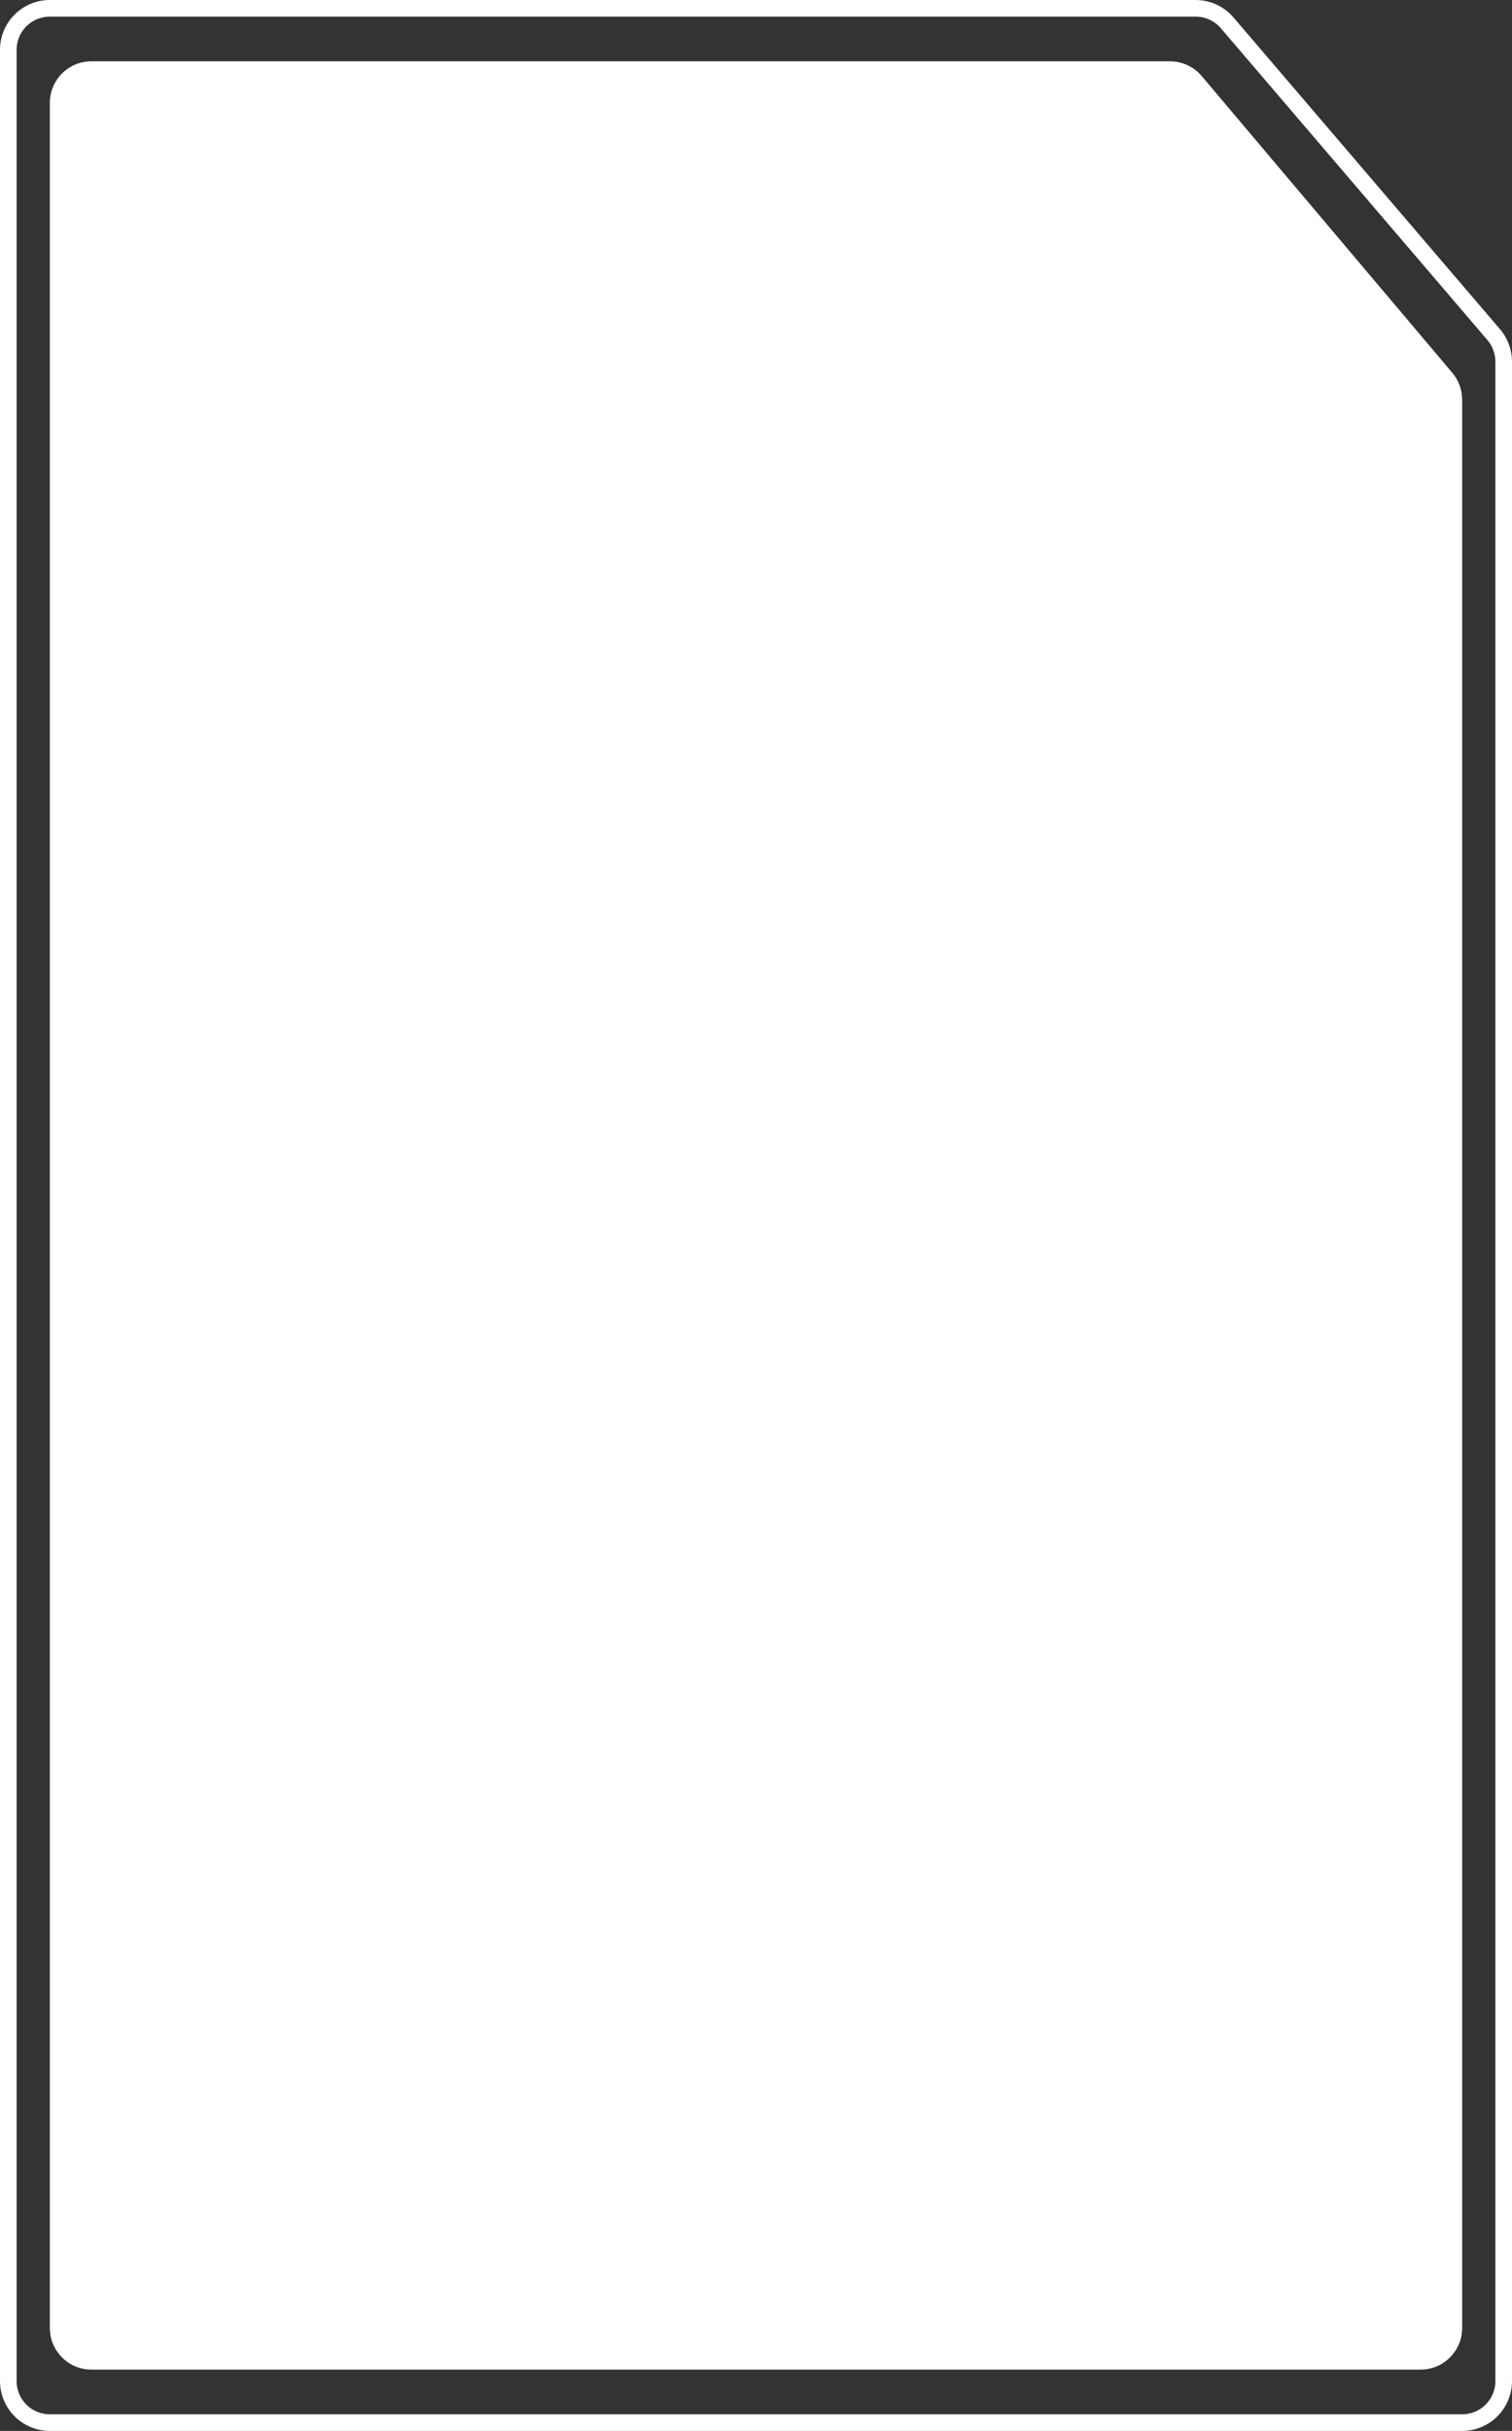
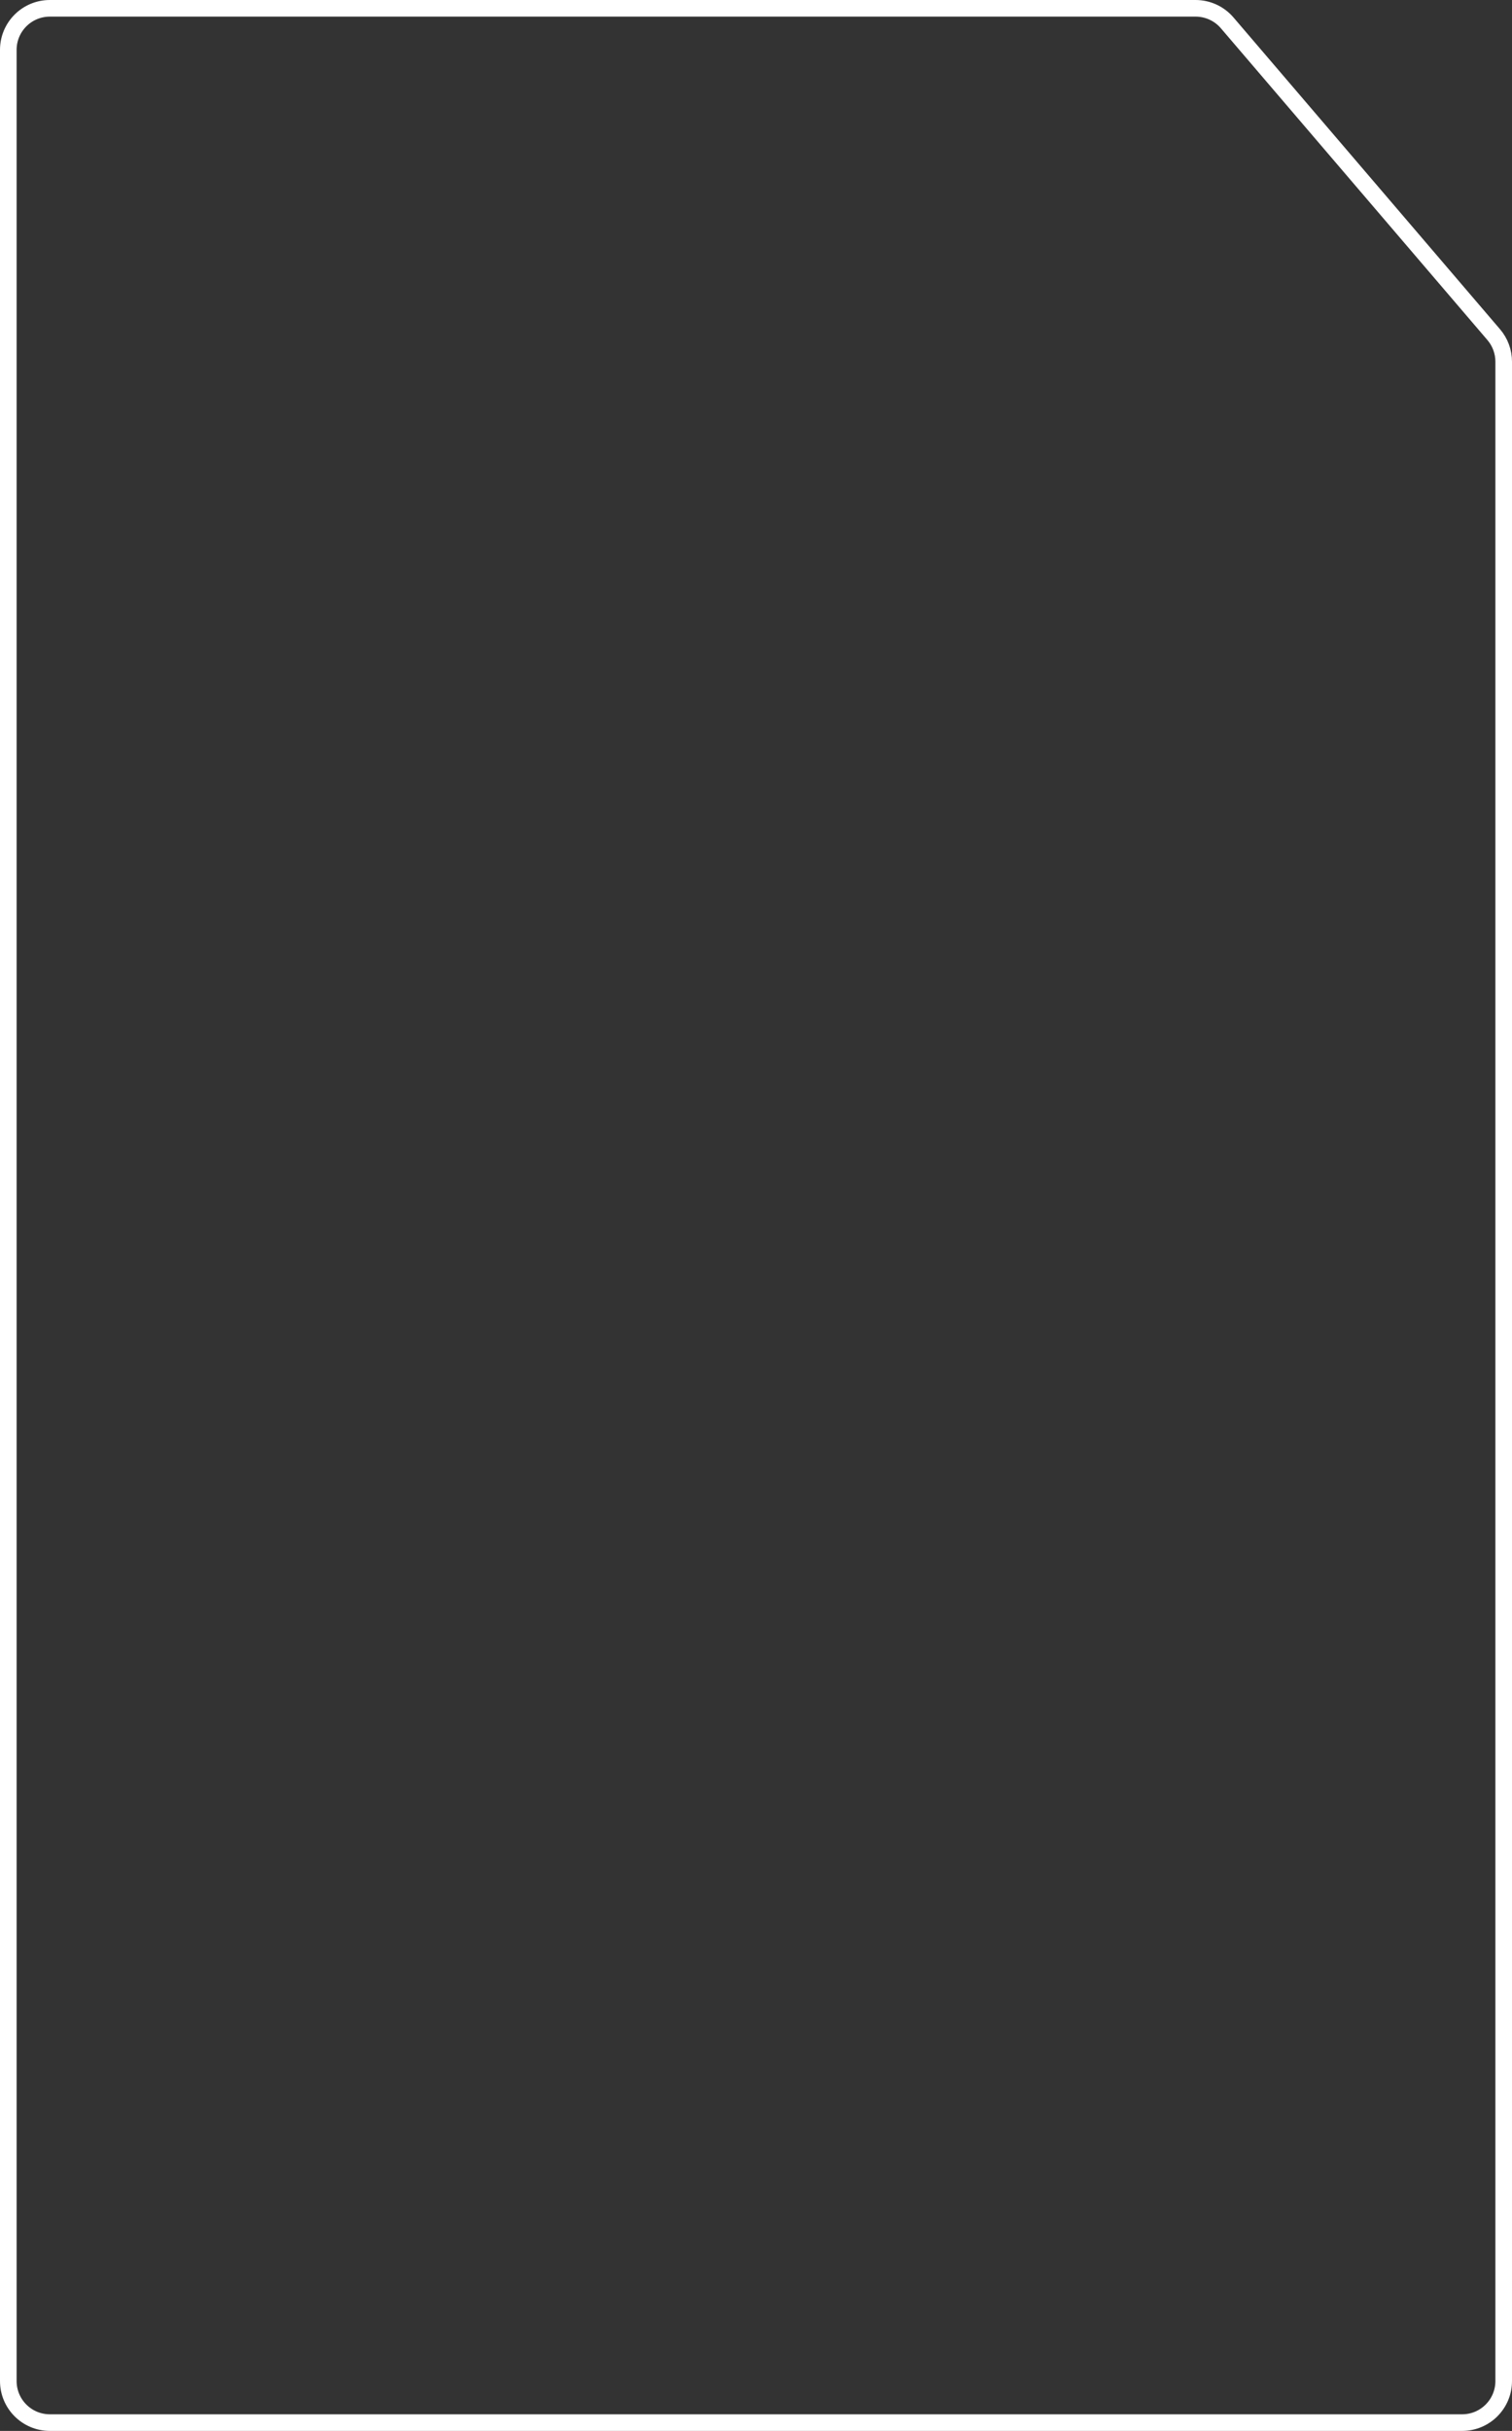
<svg xmlns="http://www.w3.org/2000/svg" width="364" height="585" viewBox="0 0 364 585" fill="none">
  <rect x="0" y="0" width="364" height="585" fill="#333333" stroke="none" />
-   <path d="M12 560.243V24.756C12 19.234 16.477 14.757 22 14.757H281.661C284.605 14.757 287.4 16.054 289.3 18.303L349.639 89.73C351.164 91.535 352 93.821 352 96.183V560.243C352 565.766 347.523 570.243 342 570.243H22C16.477 570.243 12 565.766 12 560.243Z" fill="white" />
  <path d="M2 573V12C2 6.477 6.477 2 12 2H287.833C290.756 2 293.533 3.279 295.433 5.501L359.6 80.534C361.149 82.345 362 84.65 362 87.033V573C362 578.523 357.523 583 352 583H12C6.477 583 2 578.523 2 573Z" stroke="white" stroke-width="4" />
</svg>